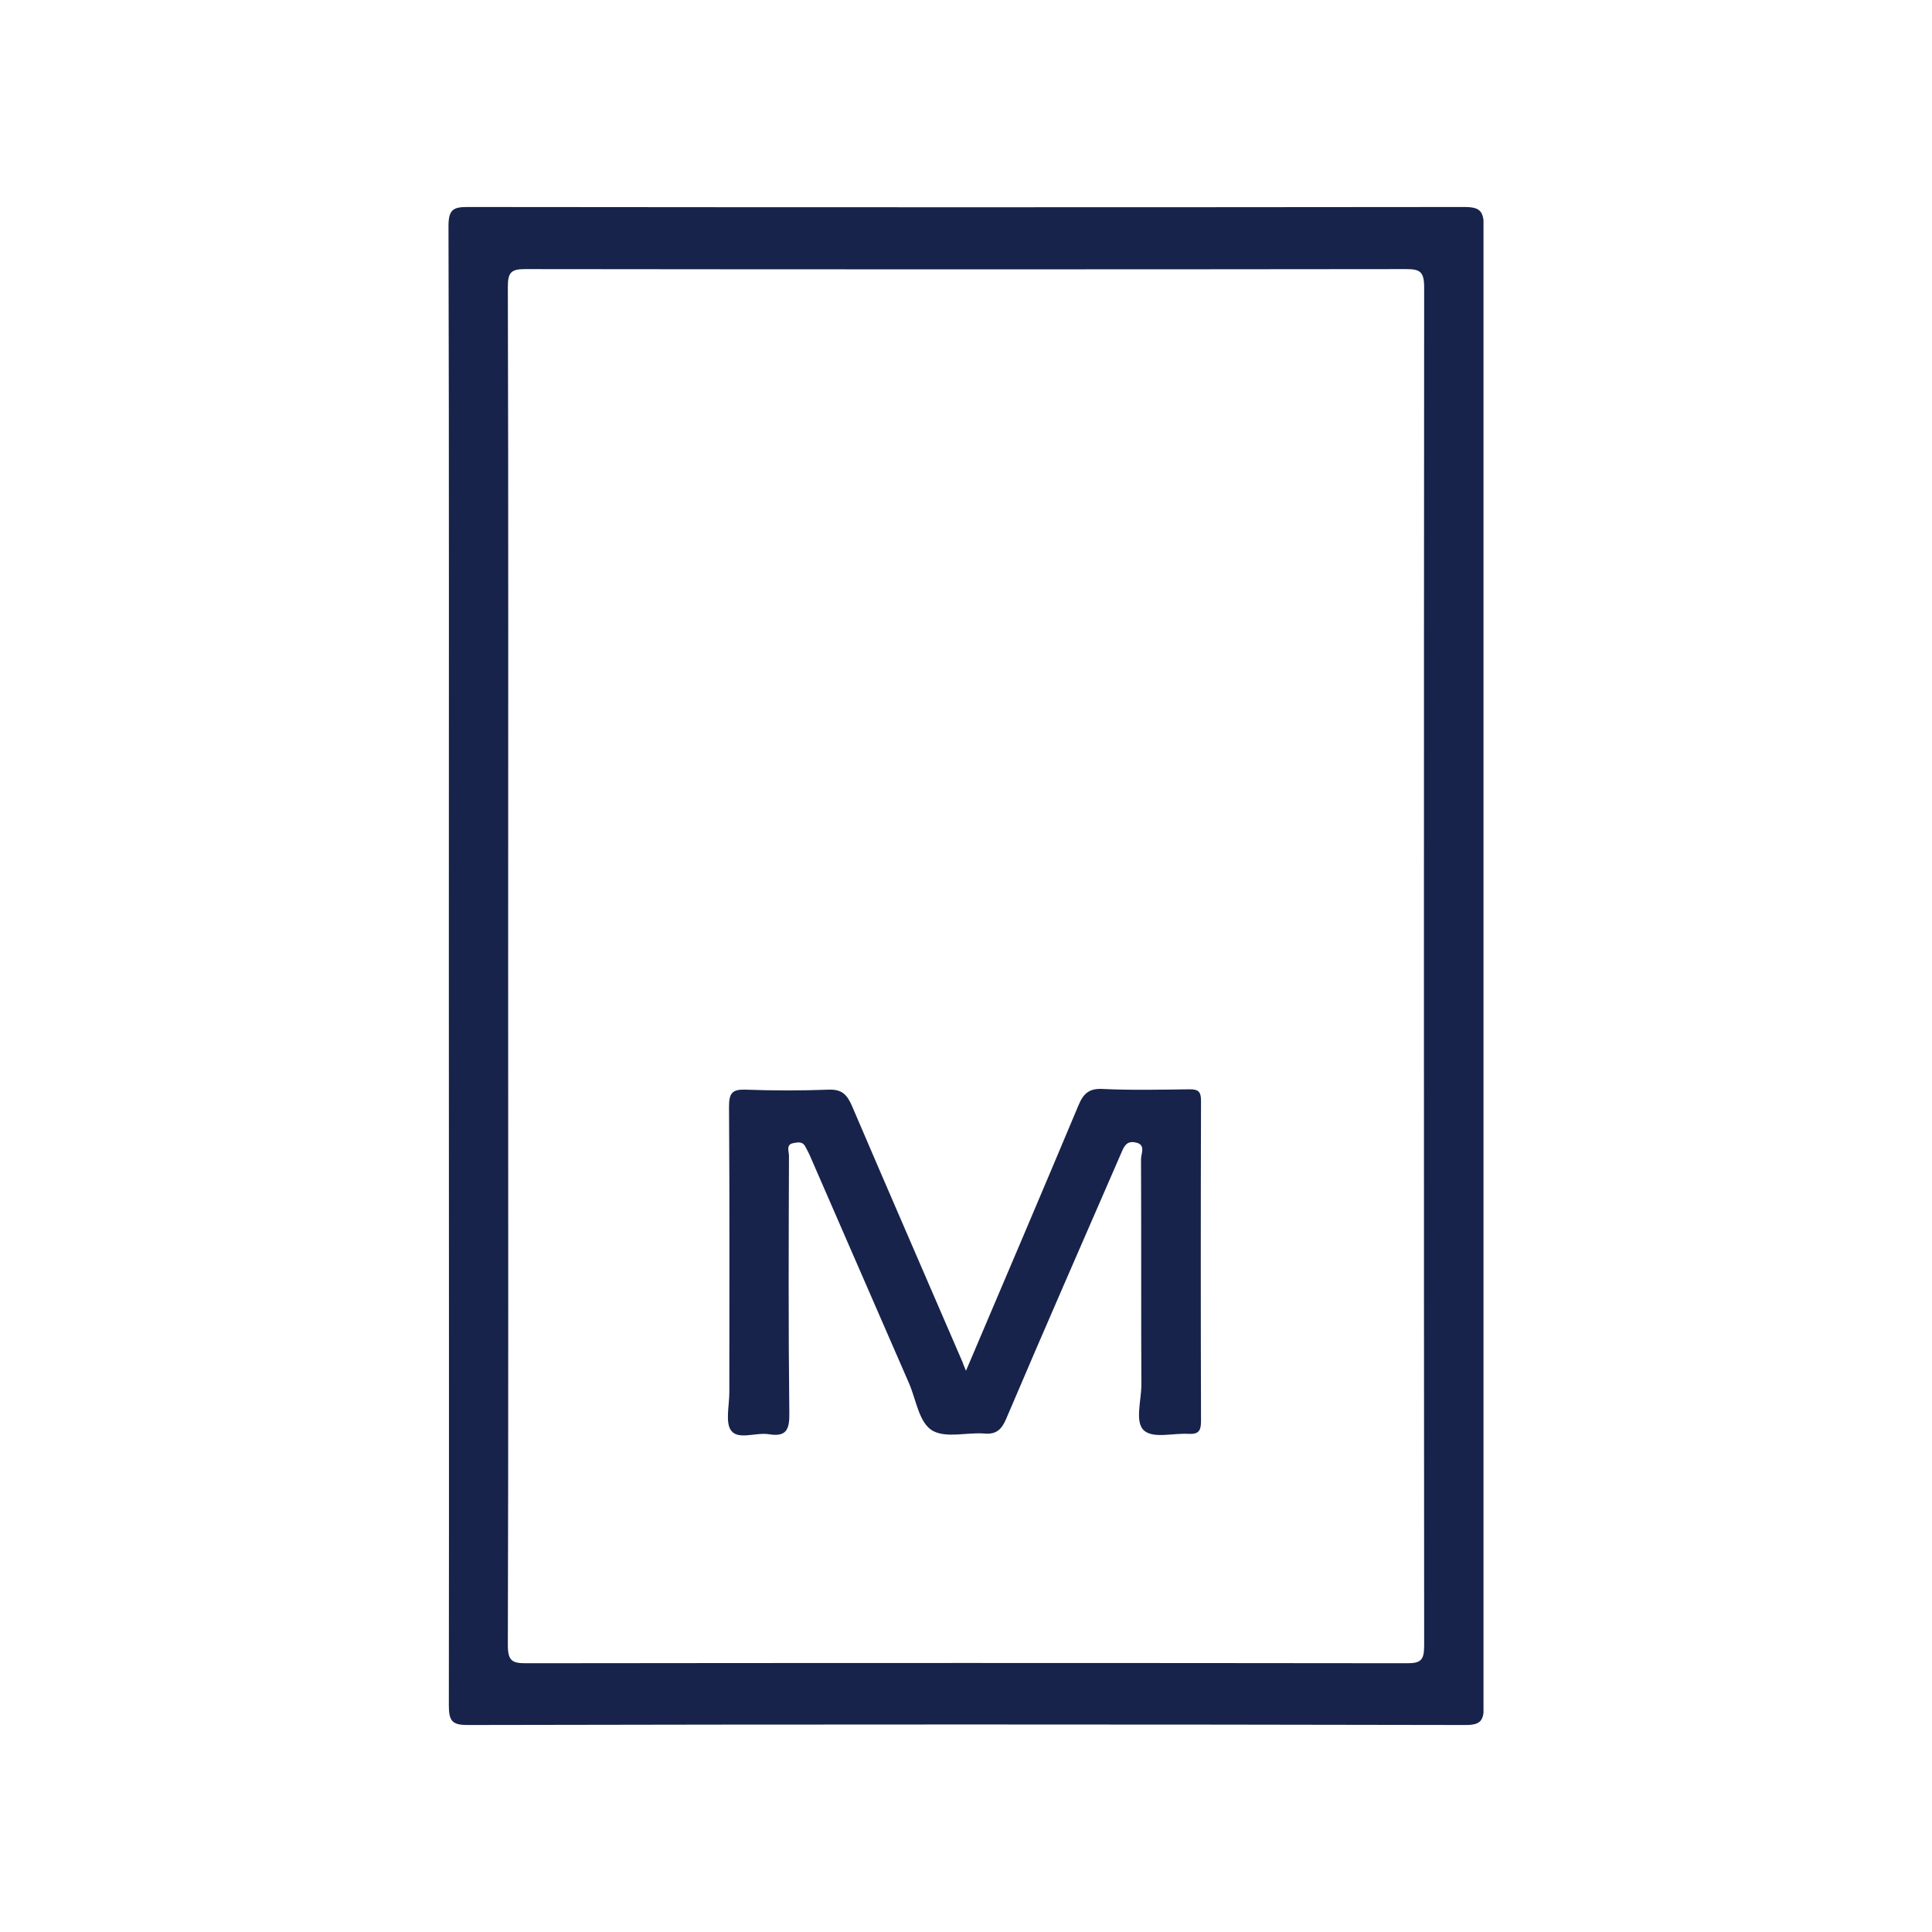
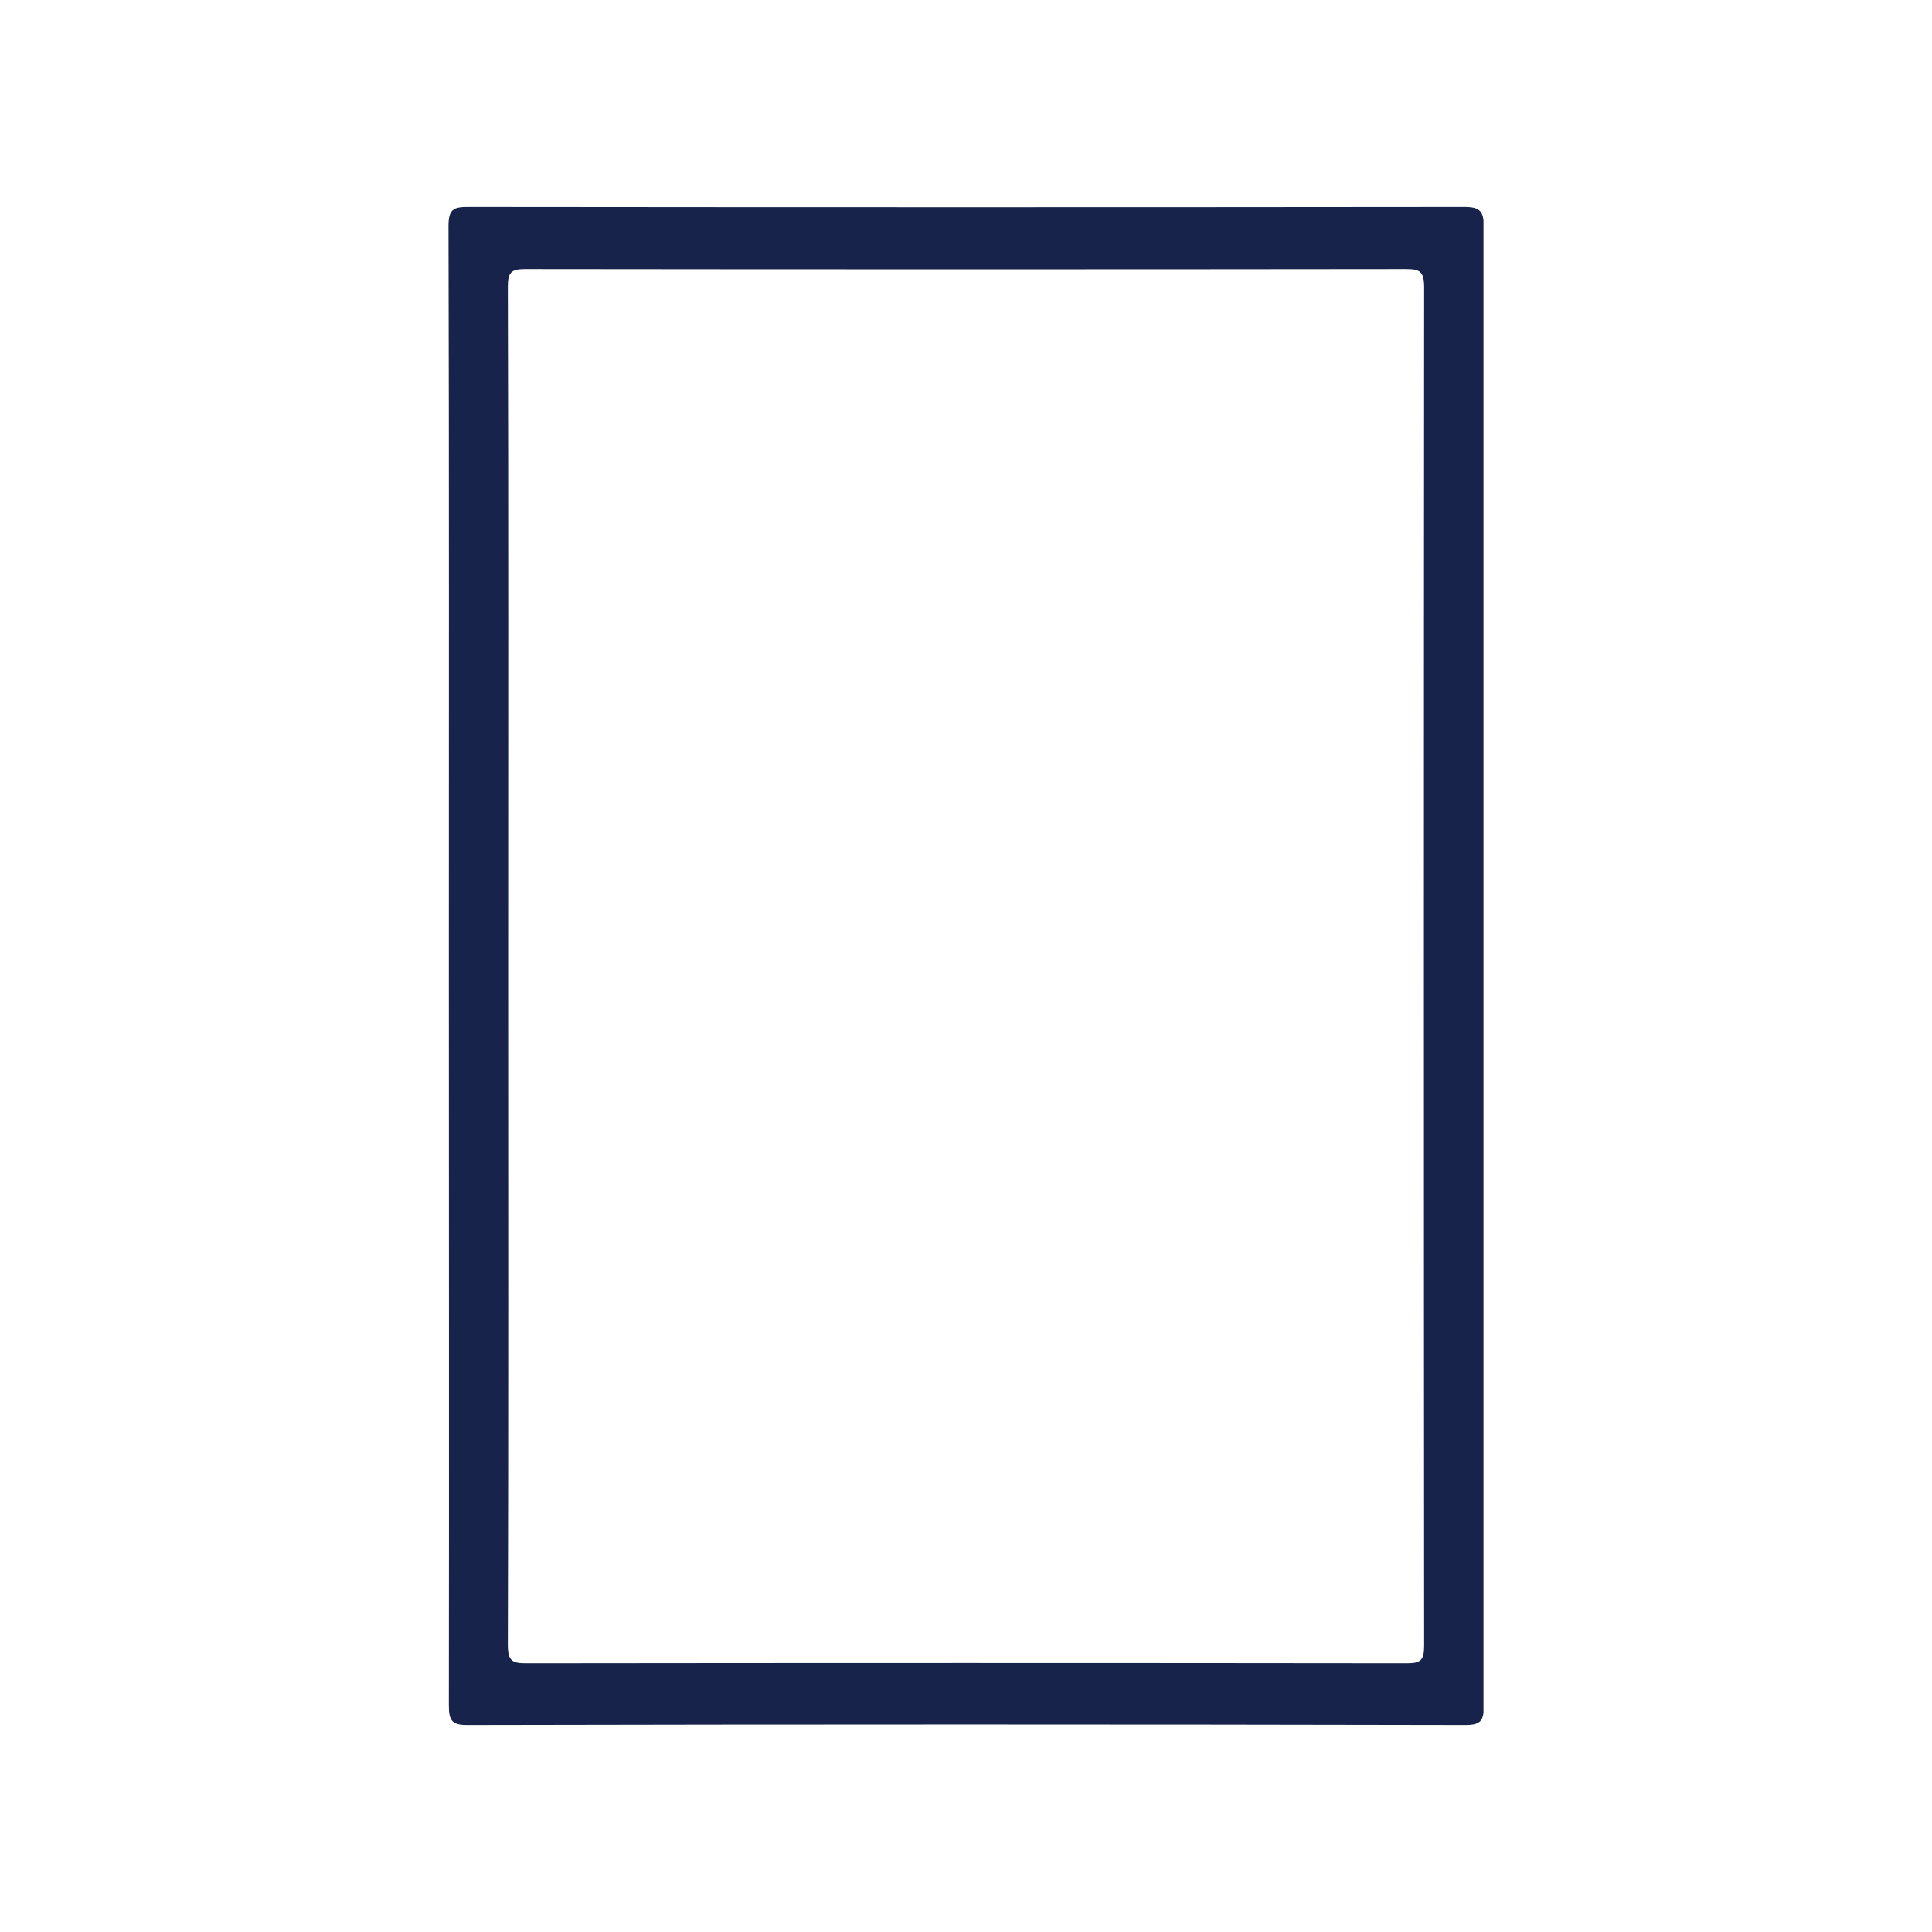
<svg xmlns="http://www.w3.org/2000/svg" width="56" height="56" viewBox="0 0 56 56" fill="none">
-   <rect width="56" height="56" fill="white" />
  <g clip-path="url(#clip0_905_1967)">
    <path d="M13.01 27.995C13.01 20.847 13.019 13.698 13 6.55C13 6.07 13.143 6 13.554 6C23.185 6.01 32.815 6.01 42.446 6C42.914 6 43.01 6.13 43.01 6.6C43 20.877 43 35.153 43.01 49.43C43.01 49.86 42.933 50 42.484 50C32.834 49.98 23.194 49.98 13.545 50C13.105 50 13.01 49.88 13.01 49.43C13.019 42.282 13.01 35.133 13.01 27.995ZM14.729 28.045C14.729 34.593 14.739 41.132 14.72 47.681C14.72 48.14 14.844 48.21 15.245 48.21C23.758 48.2 32.271 48.2 40.783 48.21C41.175 48.21 41.28 48.13 41.28 47.7C41.271 34.574 41.271 21.456 41.28 8.329C41.28 7.87 41.156 7.8 40.755 7.8C32.242 7.81 23.729 7.81 15.217 7.8C14.815 7.8 14.72 7.9 14.72 8.309C14.739 14.888 14.729 21.466 14.729 28.045Z" fill="#17234A" />
-     <path d="M28 39.732C29.118 37.103 30.197 34.574 31.258 32.044C31.401 31.694 31.573 31.544 31.955 31.564C32.796 31.604 33.647 31.584 34.487 31.574C34.726 31.574 34.812 31.634 34.812 31.904C34.803 35.003 34.803 38.103 34.812 41.192C34.812 41.482 34.736 41.572 34.459 41.562C34.019 41.532 33.446 41.702 33.169 41.472C32.882 41.232 33.083 40.602 33.083 40.142C33.073 37.963 33.083 35.783 33.073 33.594C33.073 33.434 33.226 33.174 32.911 33.114C32.634 33.054 32.567 33.264 32.481 33.464C31.373 36.013 30.255 38.563 29.166 41.122C29.032 41.442 28.869 41.582 28.535 41.552C28.029 41.512 27.436 41.692 27.035 41.472C26.634 41.242 26.557 40.572 26.347 40.092C25.401 37.923 24.455 35.743 23.509 33.574C23.462 33.454 23.395 33.334 23.337 33.224C23.252 33.074 23.108 33.114 22.994 33.134C22.774 33.174 22.869 33.374 22.869 33.504C22.86 35.983 22.85 38.463 22.879 40.952C22.889 41.452 22.783 41.652 22.287 41.572C21.914 41.512 21.408 41.742 21.197 41.472C21.016 41.242 21.14 40.742 21.14 40.362C21.14 37.603 21.15 34.834 21.131 32.074C21.131 31.684 21.226 31.574 21.599 31.584C22.411 31.614 23.223 31.614 24.035 31.584C24.398 31.574 24.551 31.724 24.694 32.054C25.755 34.533 26.834 37.013 27.904 39.492C27.914 39.522 27.933 39.582 28 39.732Z" fill="#17234A" />
  </g>
  <defs>
    <clipPath id="clip0_905_1967">
      <rect width="30" height="44" fill="white" transform="translate(13 6)" />
    </clipPath>
  </defs>
</svg>